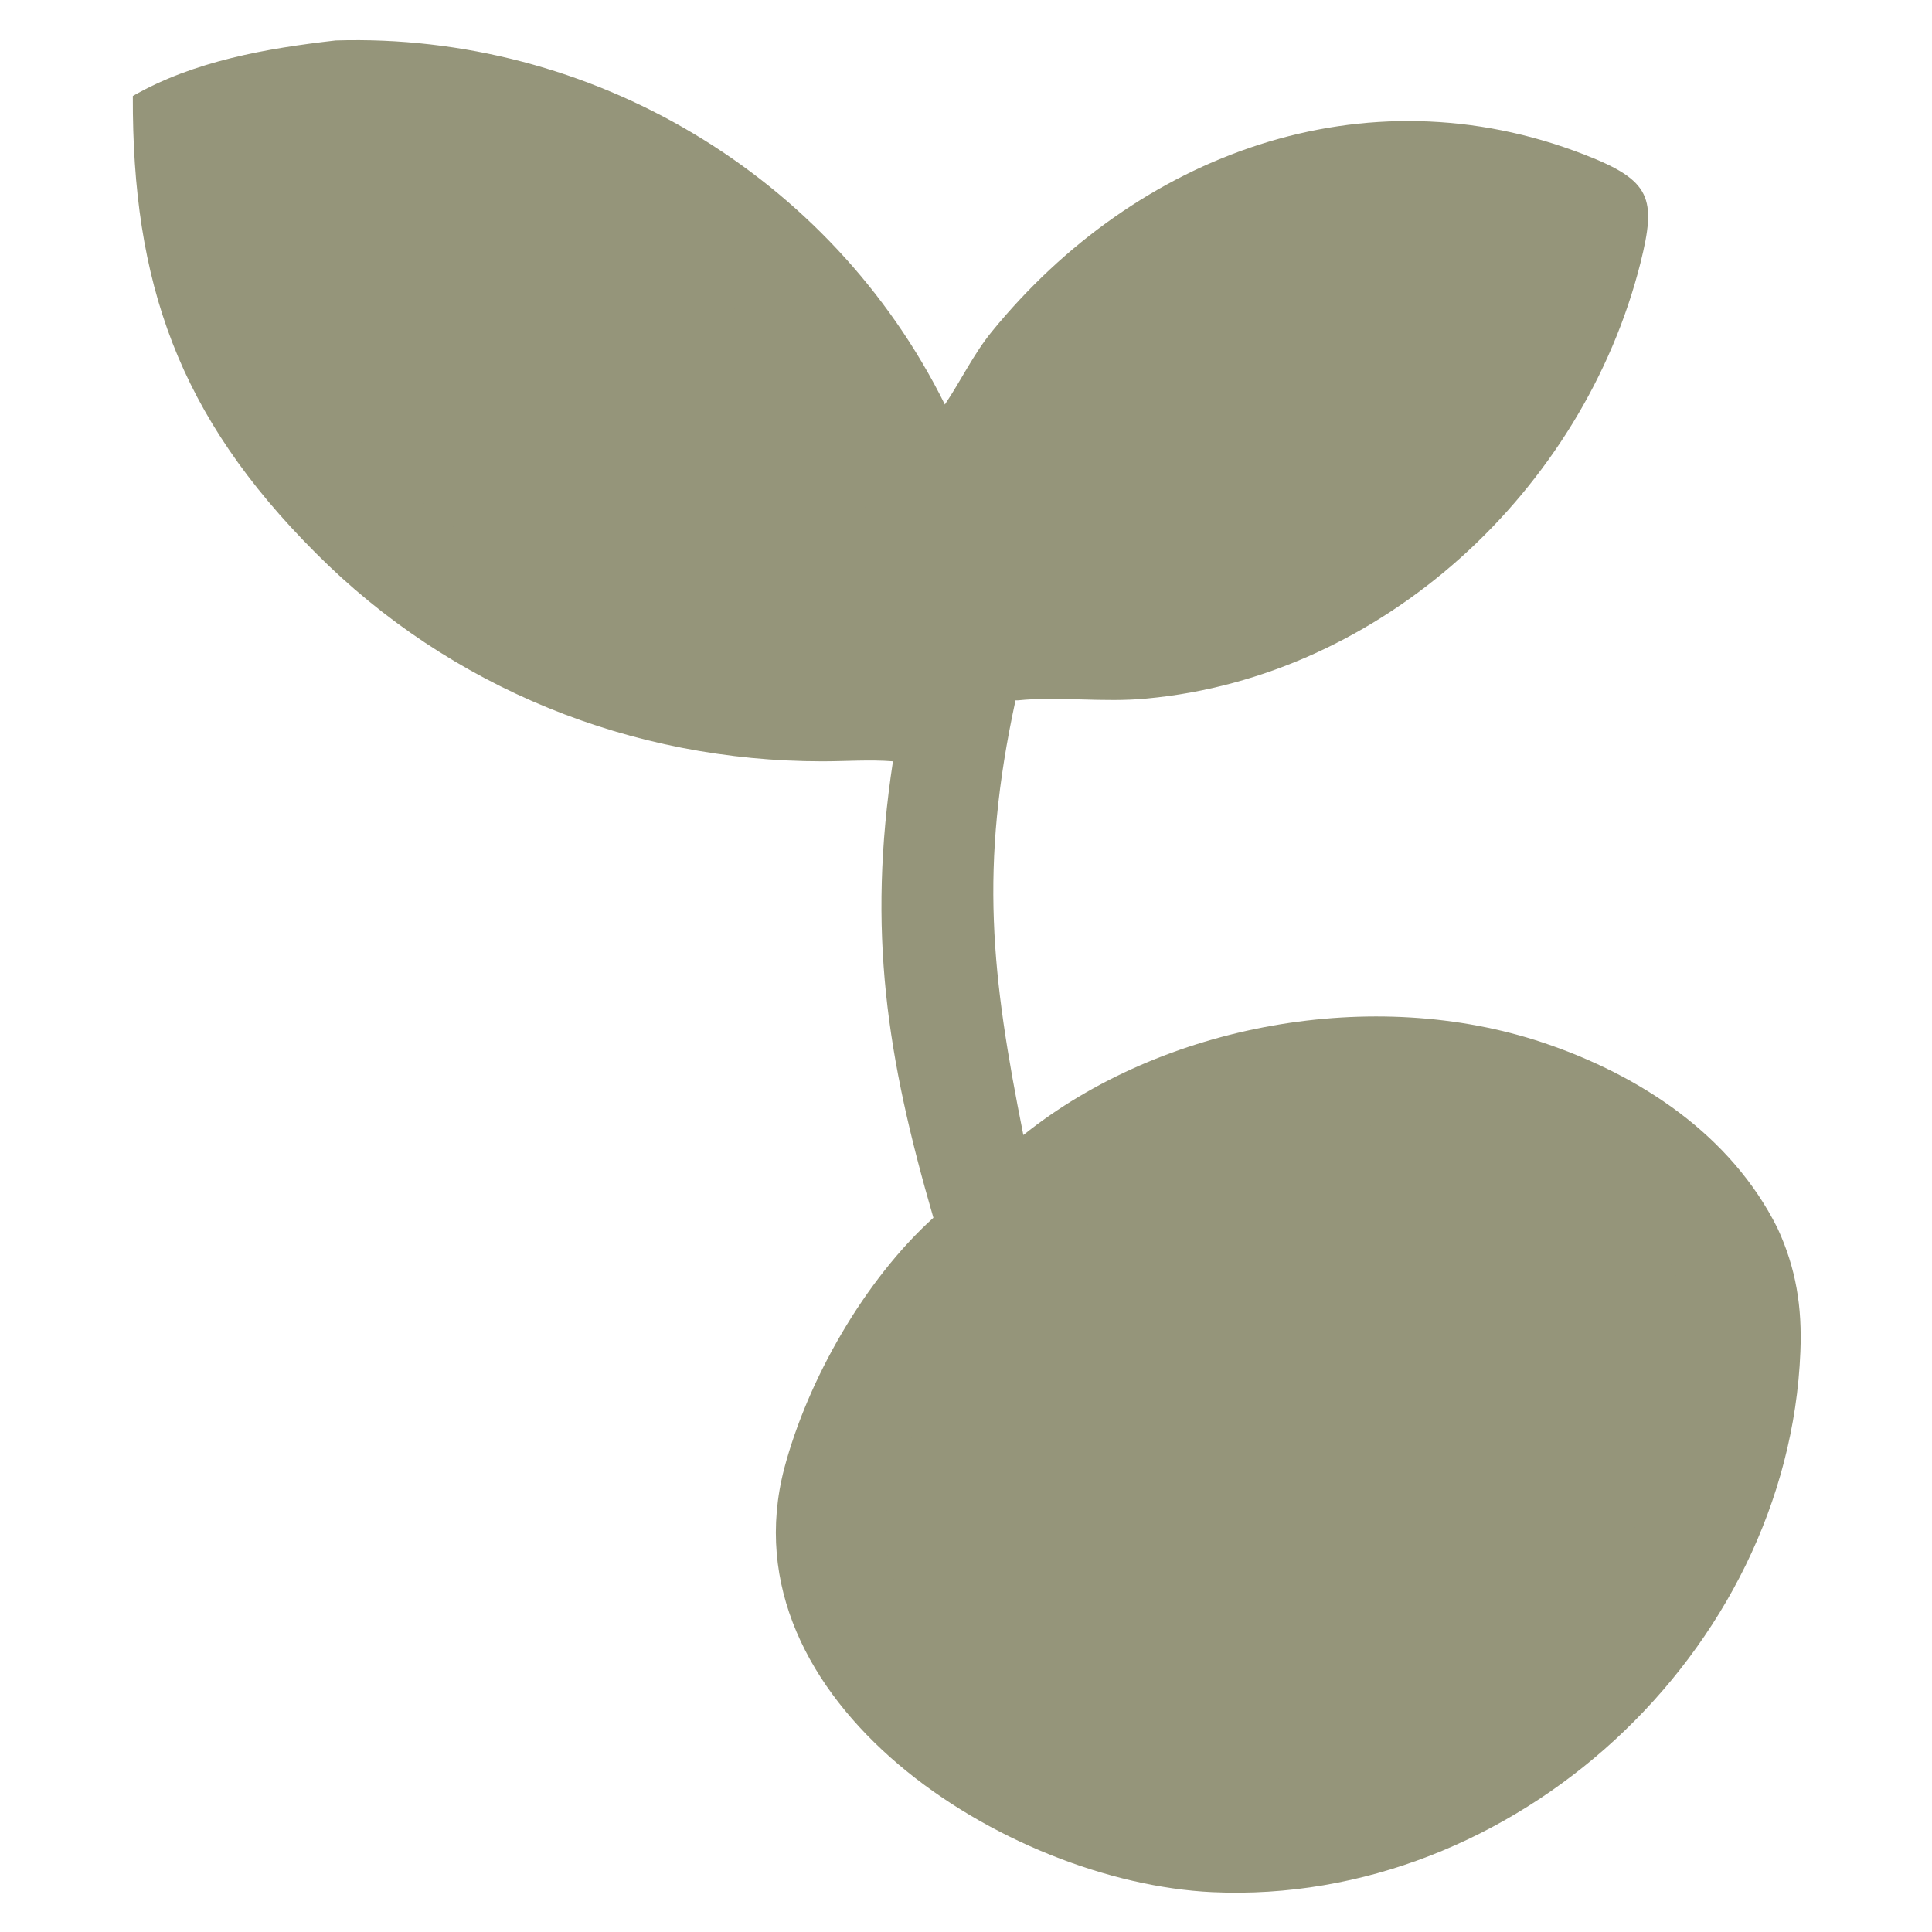
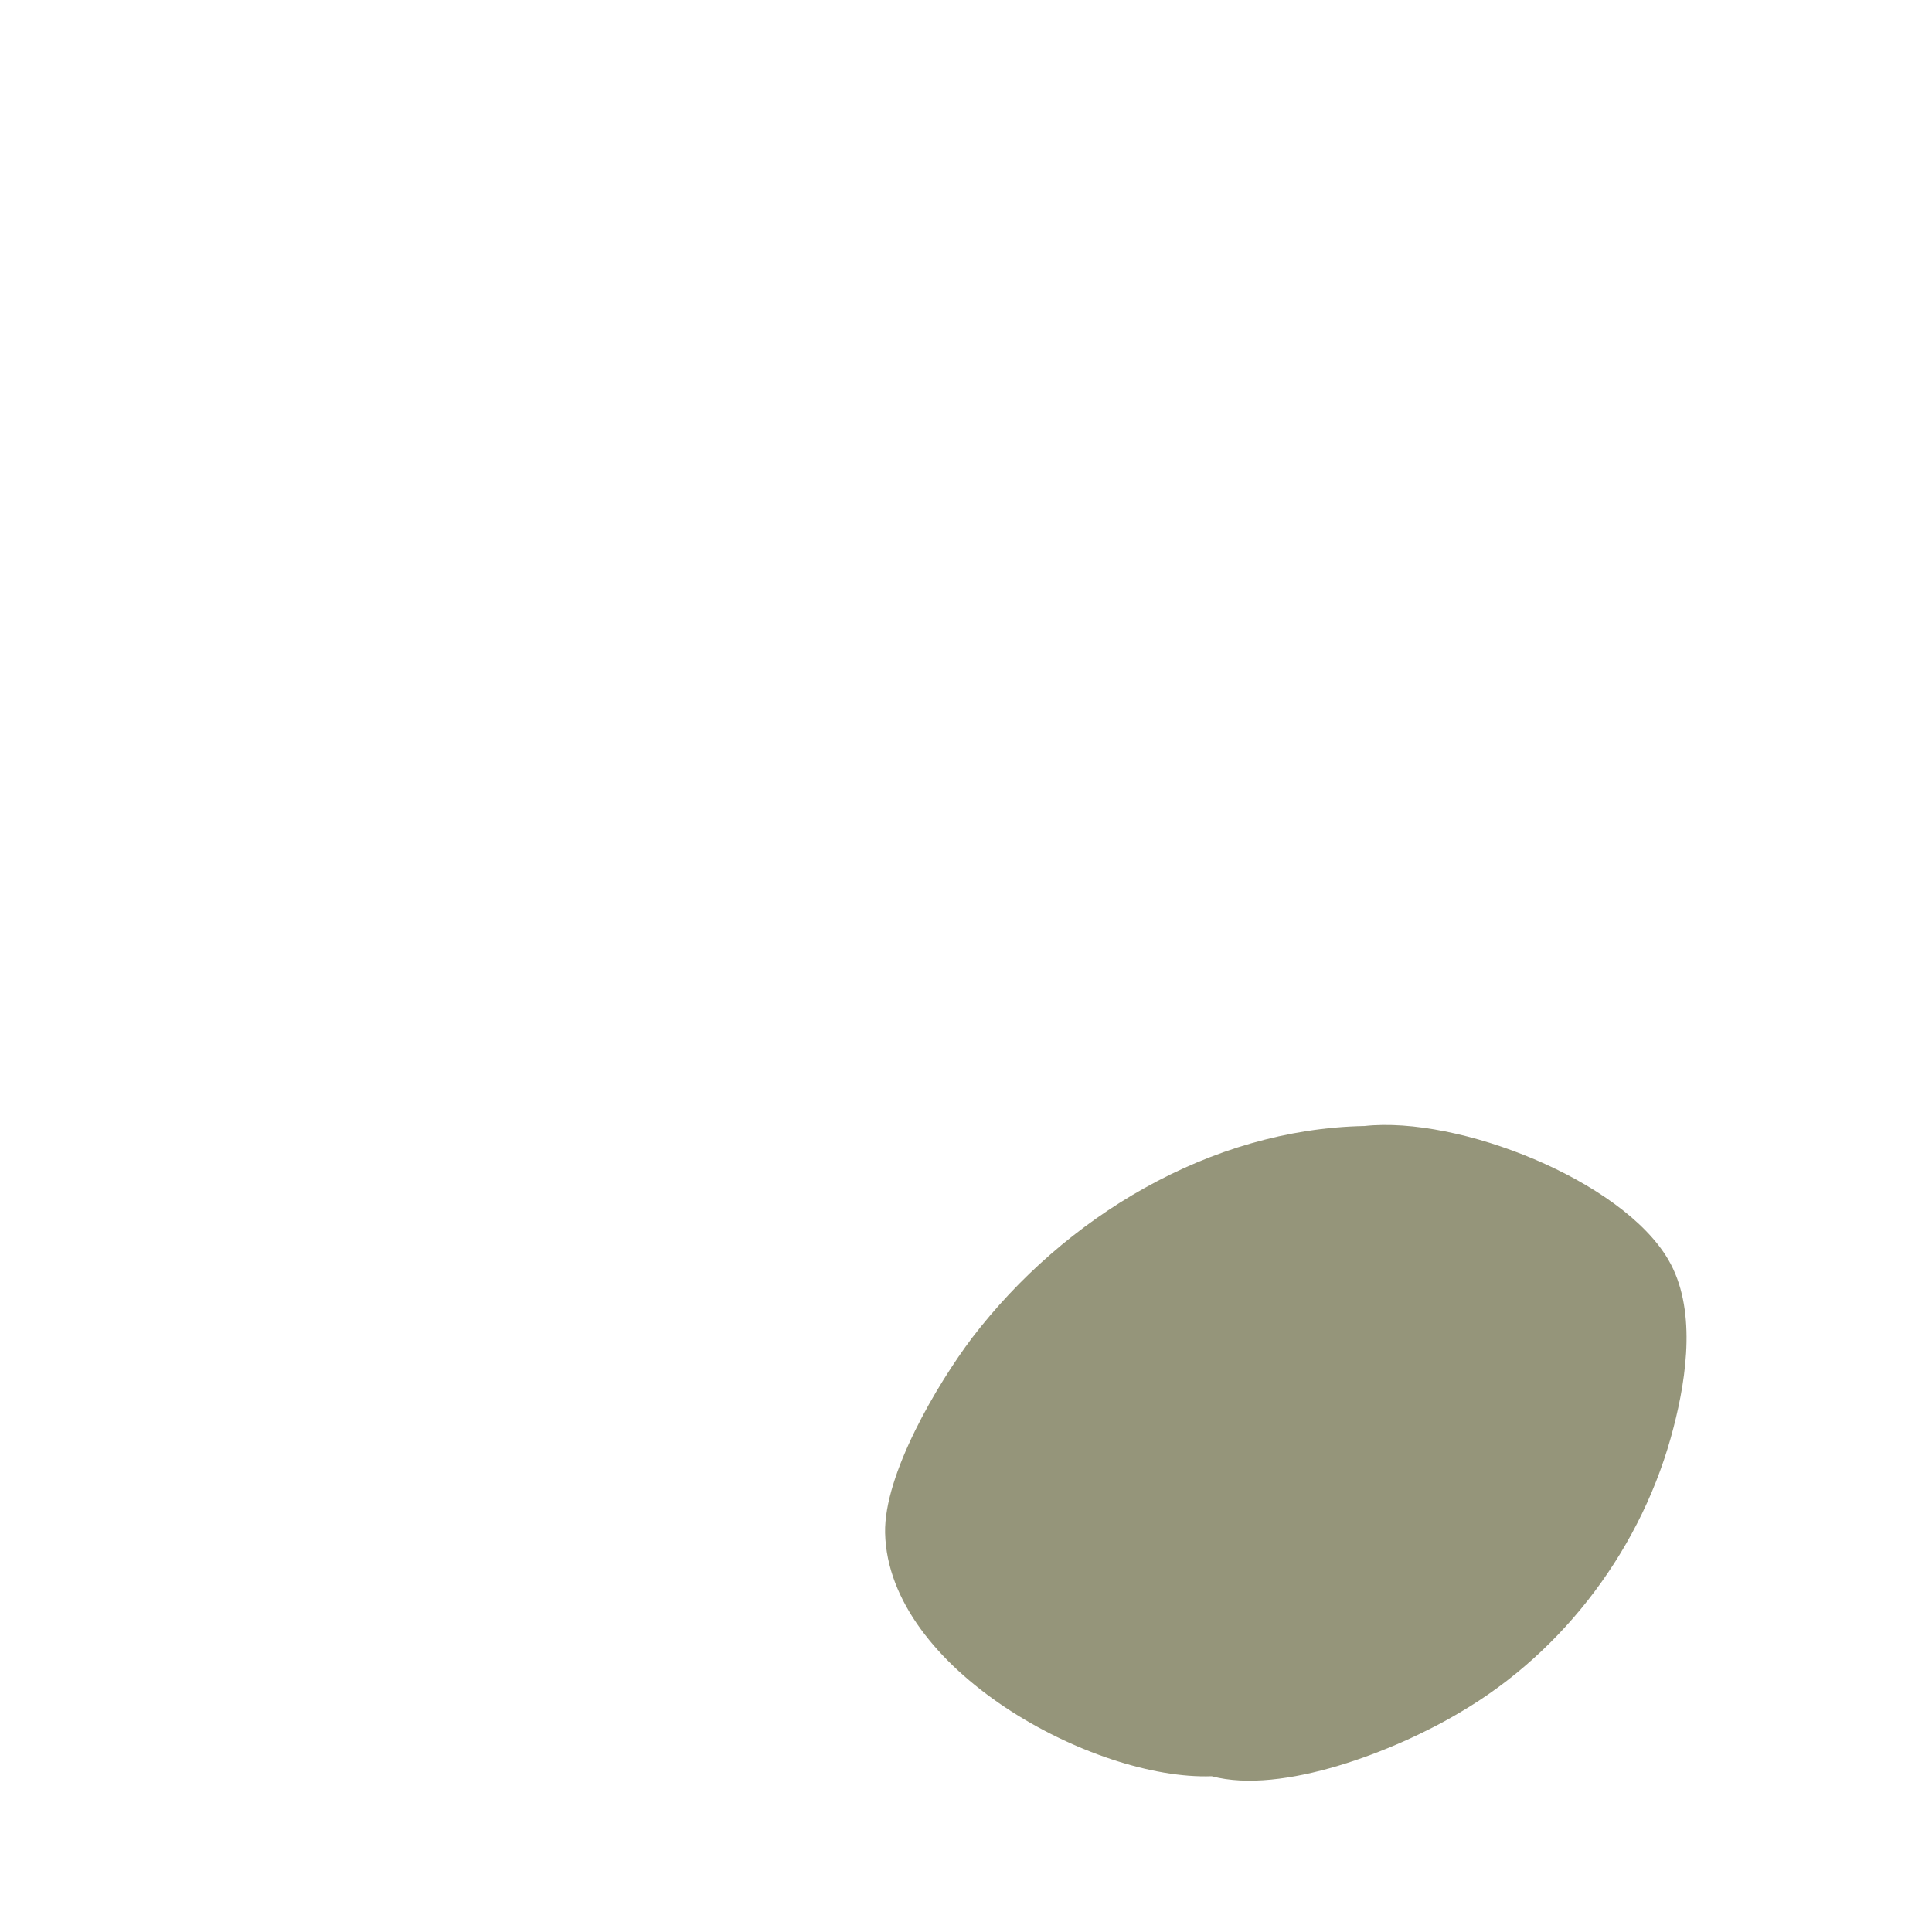
<svg xmlns="http://www.w3.org/2000/svg" viewBox="0 0 32 32" data-name="Layer 1" id="Layer_1">
  <defs>
    <style>
      .cls-1 {
        fill: #95957a;
      }
    </style>
  </defs>
-   <path d="M2.2,1.59c1.01-.58,2.22-.79,3.36-.92,4.22-.13,8.2,2.22,10.09,6.03.27-.4.47-.83.78-1.21,2.39-2.93,6.16-4.35,9.81-2.93,1.11.43,1.2.72.93,1.8-.95,3.76-4.27,6.85-8.18,7.21-.72.07-1.45-.04-2.13.03h-.04c-.6,2.77-.4,4.55.13,7.2,2.31-1.85,5.81-2.47,8.61-1.53,1.61.54,3.11,1.53,3.88,3.07.31.67.41,1.31.38,2.05-.2,4.98-4.75,9.18-9.74,8.95-3.41-.16-8.1-3.15-7.09-7.02.39-1.47,1.33-3.12,2.47-4.15-.77-2.65-1.1-4.74-.67-7.56-.39-.03-.78,0-1.17,0-3.15,0-6.16-1.21-8.39-3.45C2.95,6.88,2.19,4.68,2.2,1.59Z" class="cls-1" />
-   <path d="M14.89,10.77c-.49.06-.98.07-1.48.05-4.25-.08-9.12-3.43-9.33-7.96.5-.15.97-.24,1.48-.3,4.76-.3,8.88,3.55,9.33,8.21Z" class="cls-1" />
  <path d="M27.72,23.64c-.5,1.96-1.8,3.71-3.55,4.73-1.06.63-2.93,1.36-4.1,1.05-1.96.07-5.36-1.77-5.41-4.03-.02-.97.86-2.46,1.44-3.23,1.53-2,3.94-3.46,6.5-3.51,1.56-.17,4.26.9,5.03,2.21.47.8.31,1.93.09,2.78Z" class="cls-1" />
</svg>